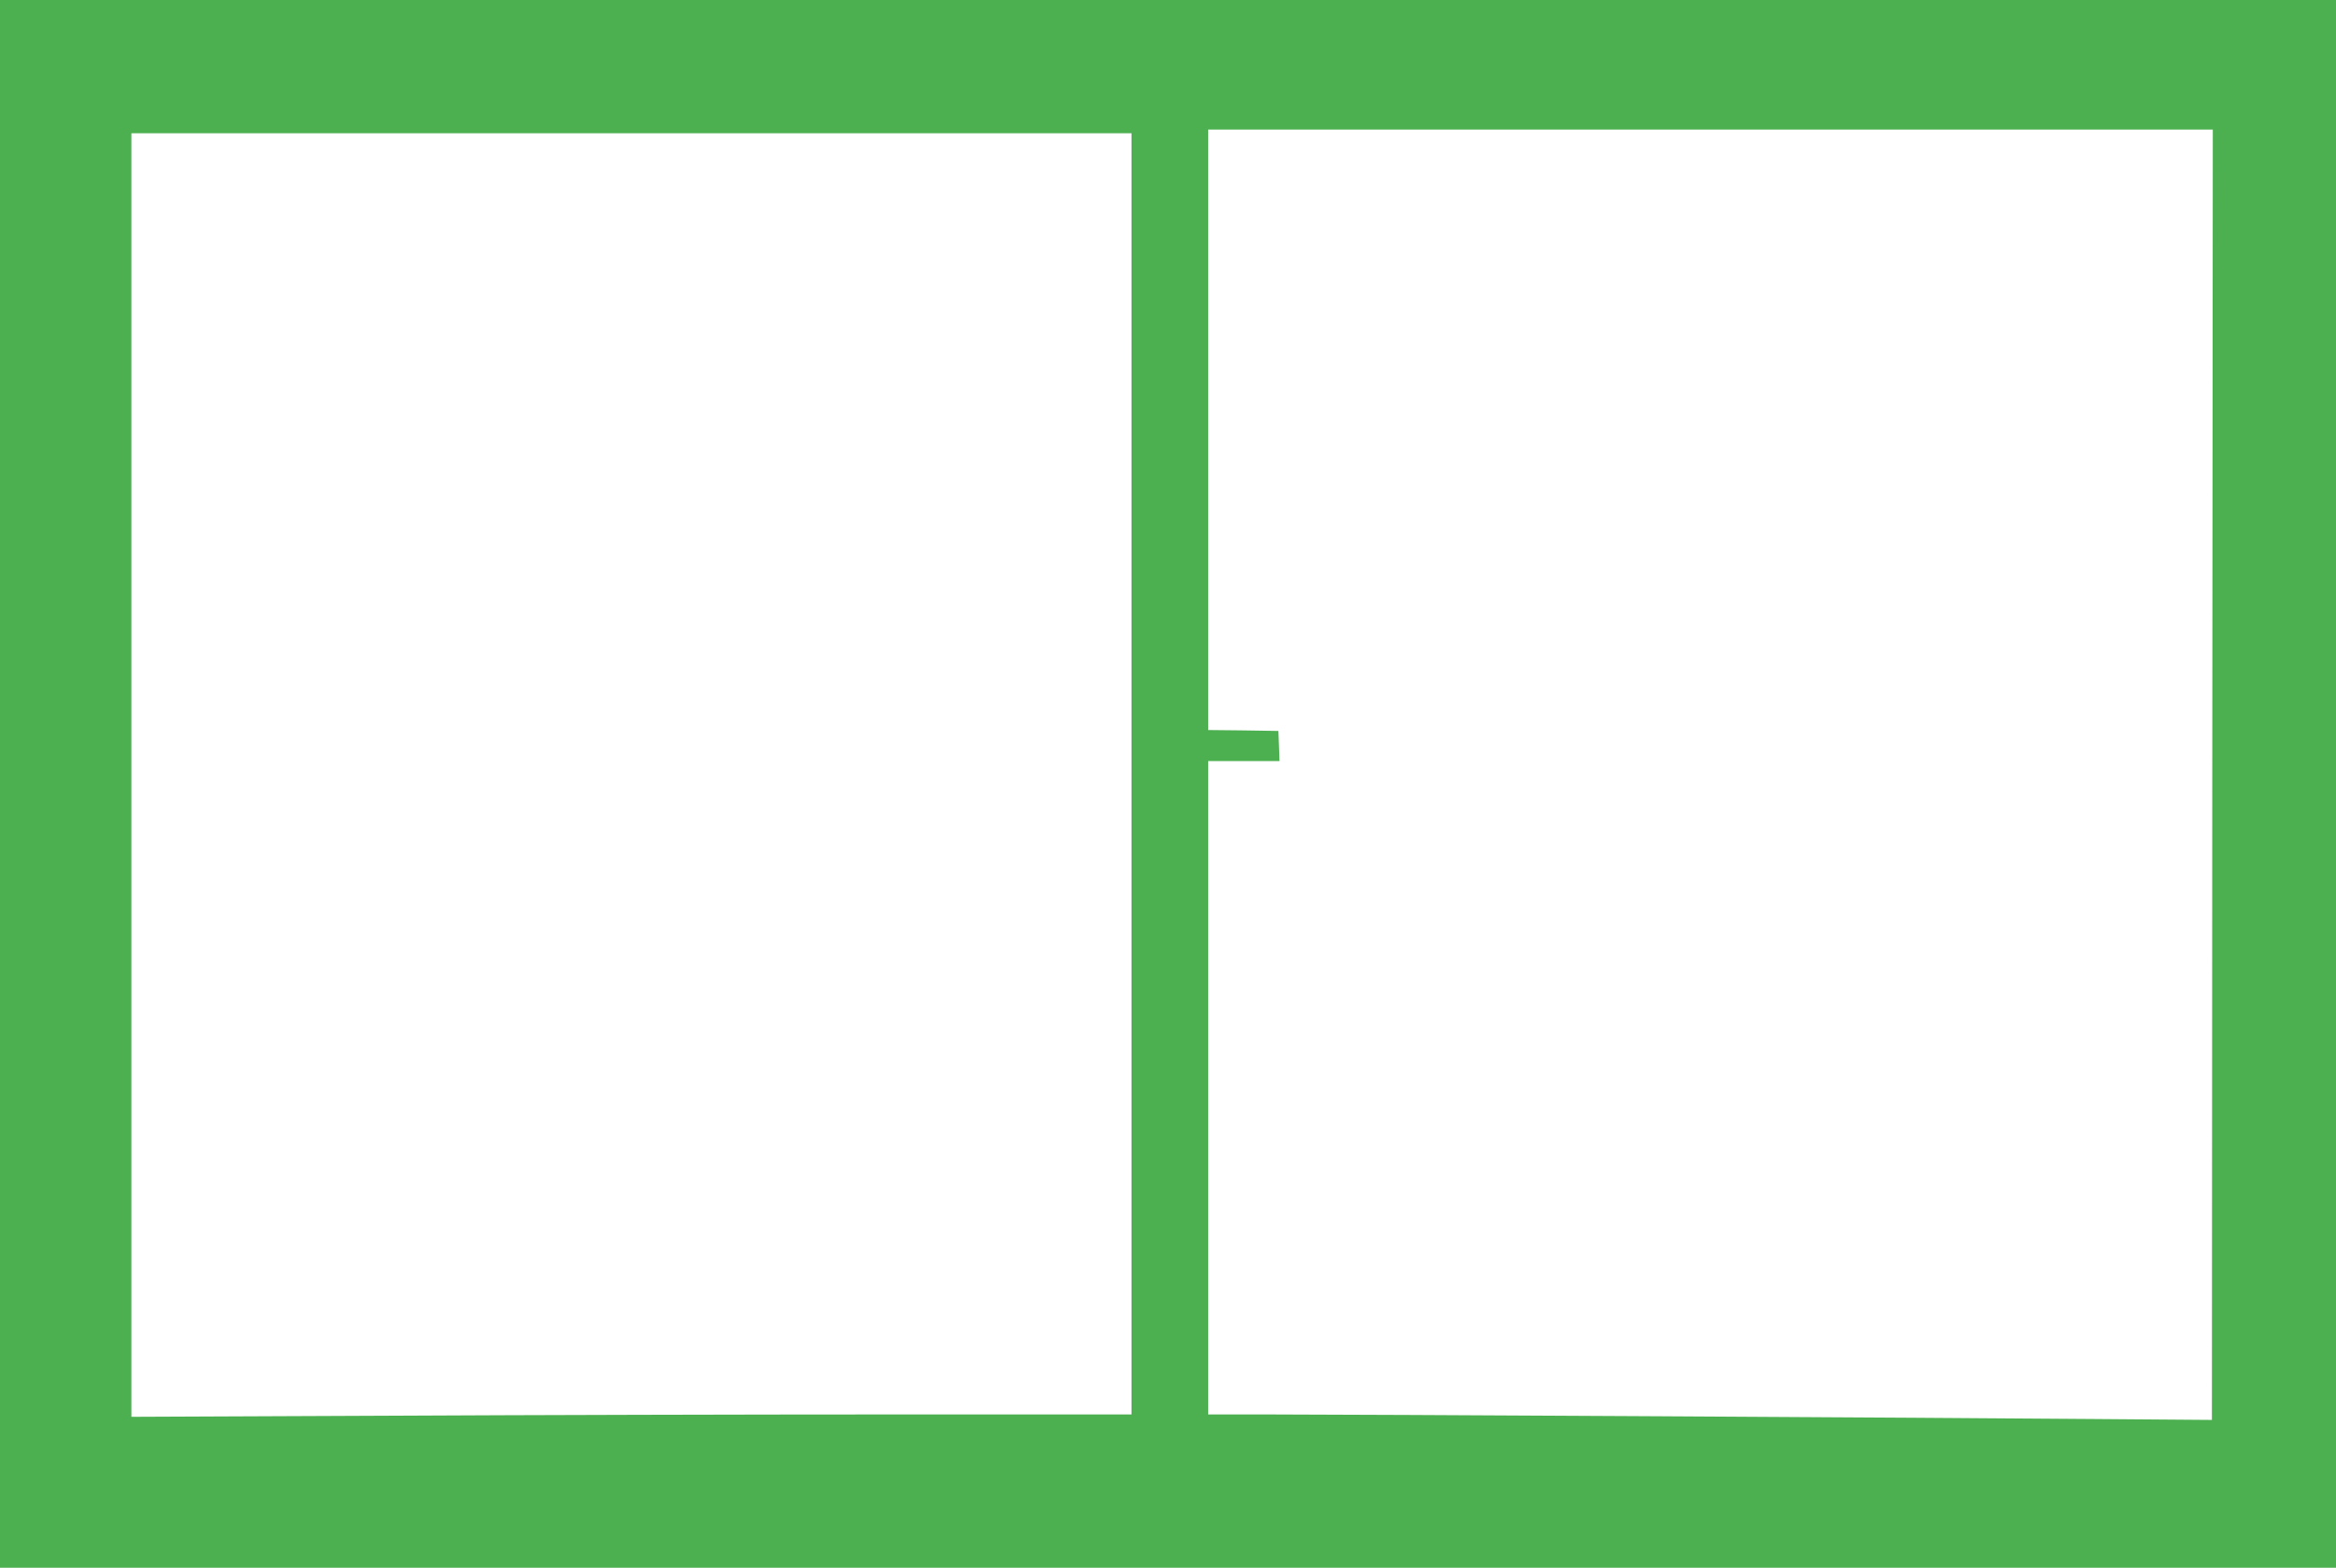
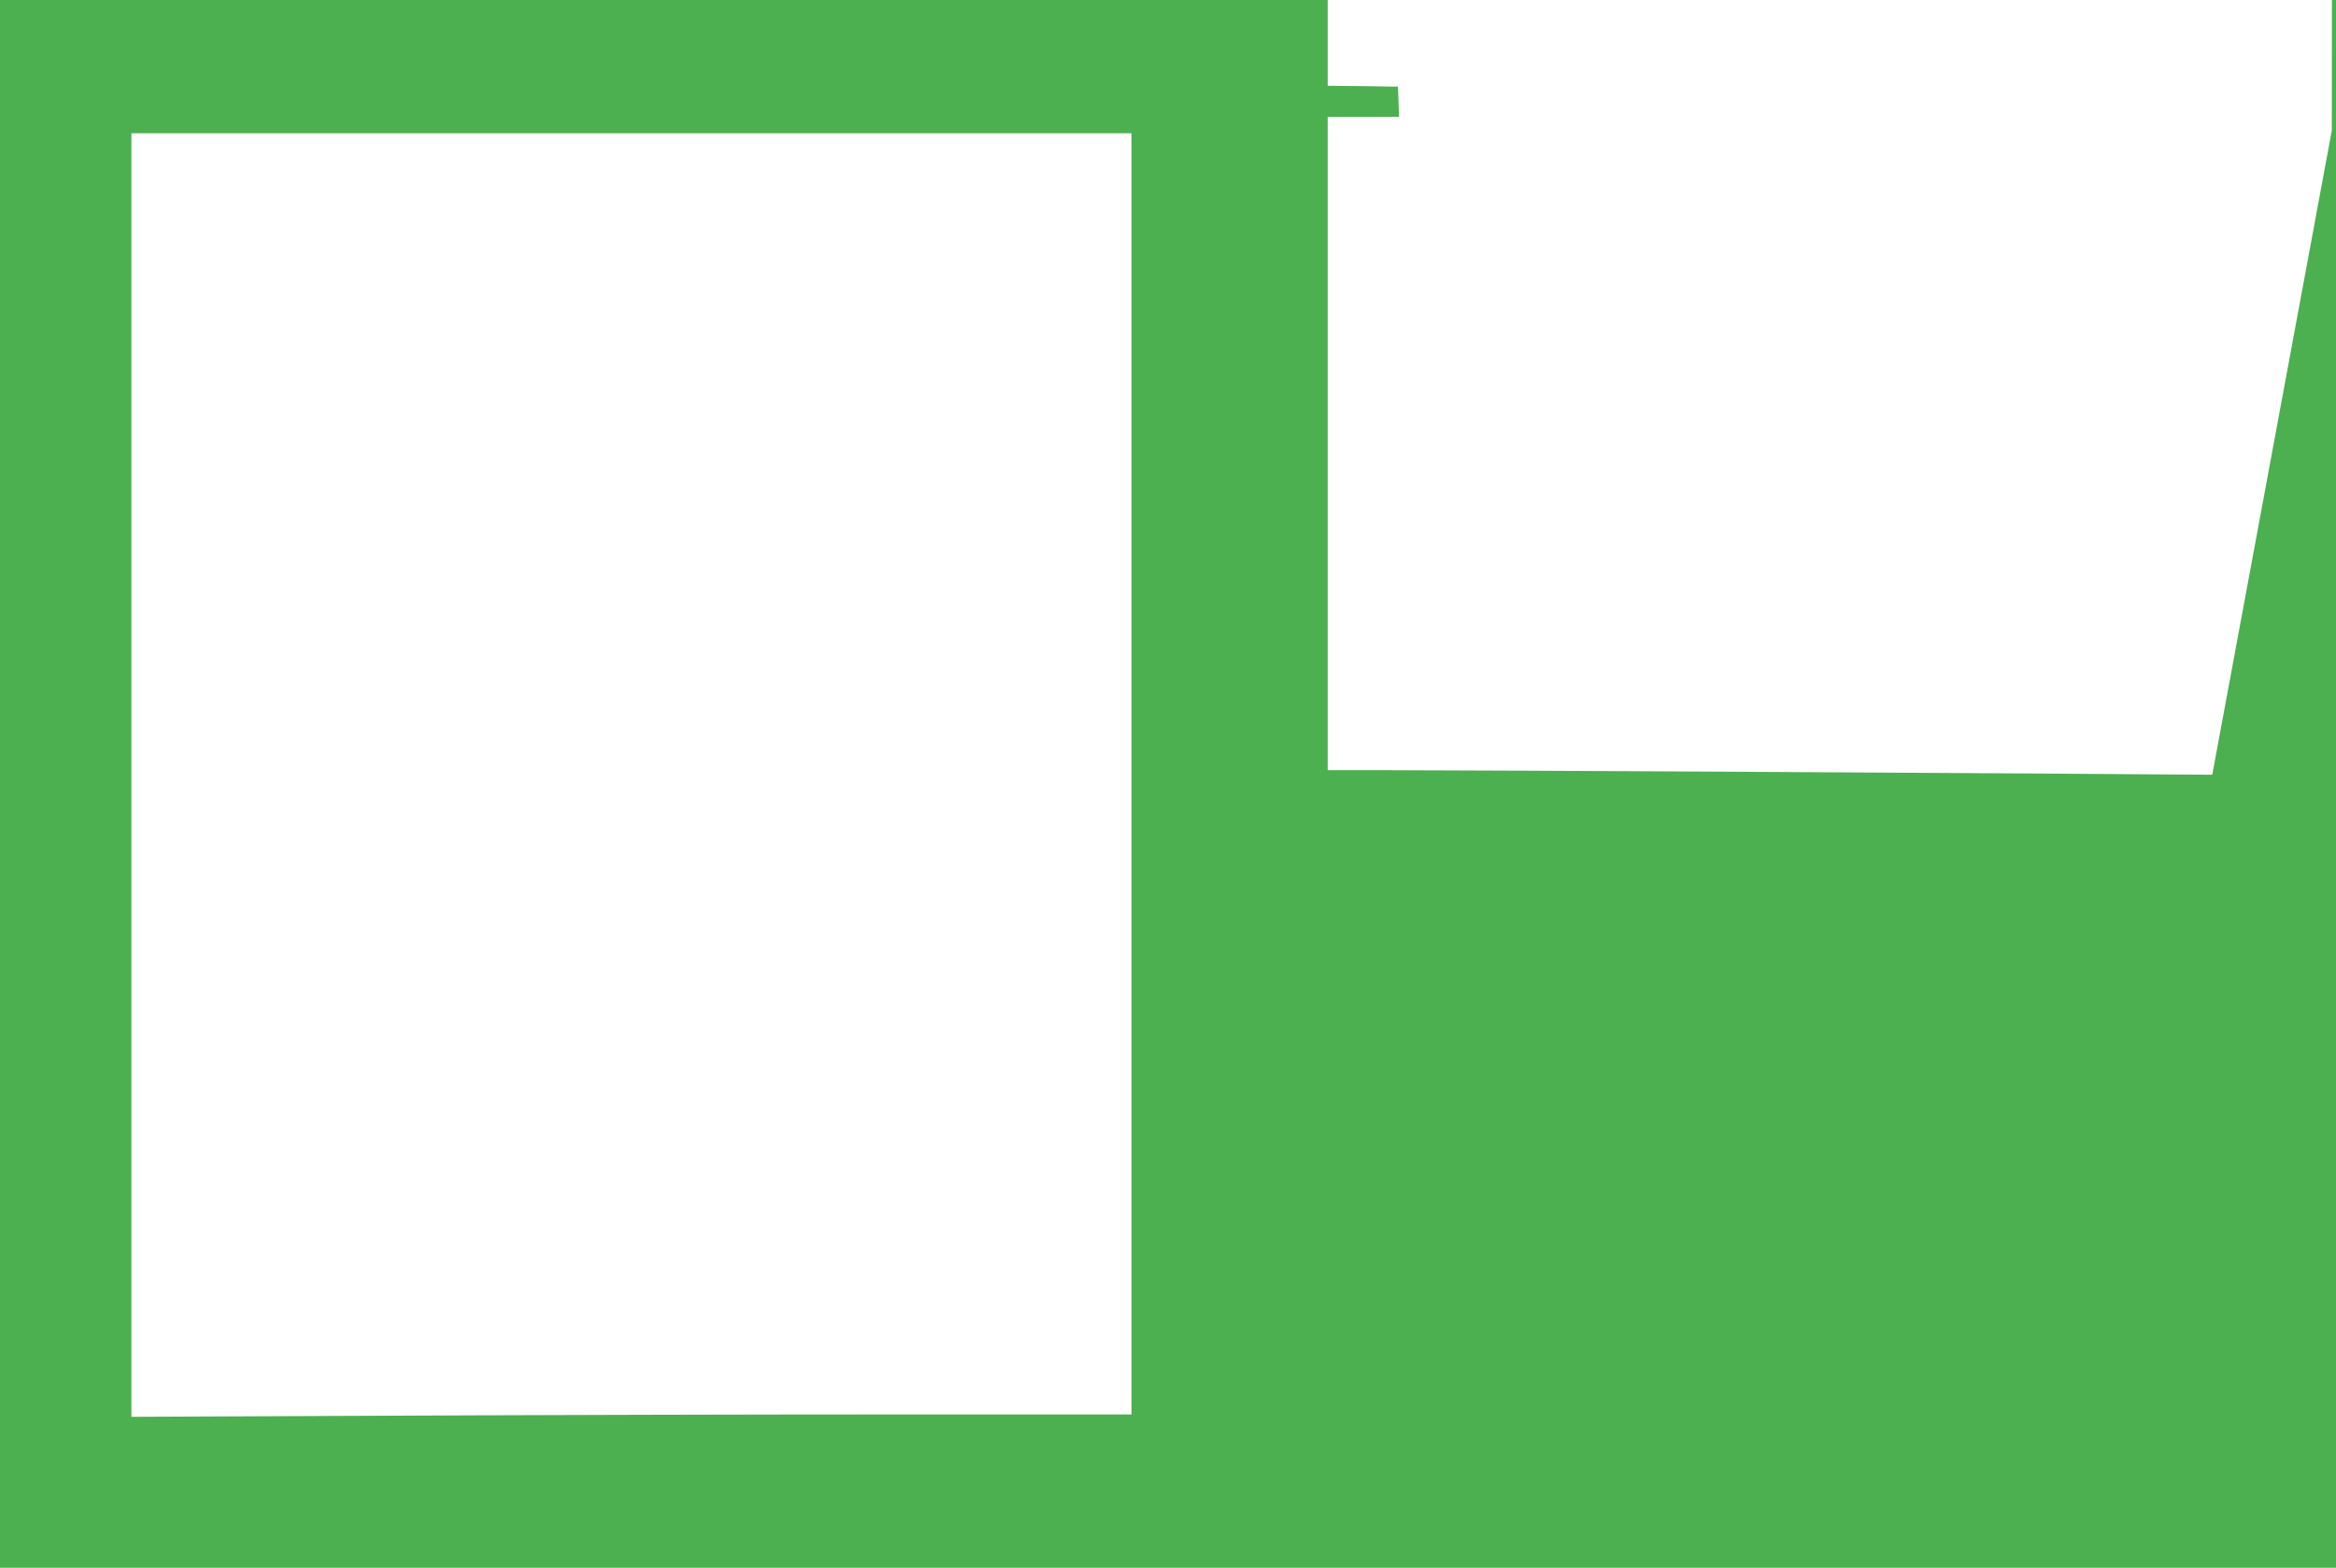
<svg xmlns="http://www.w3.org/2000/svg" version="1.0" width="1280pt" height="859pt" viewBox="0 0 1280 859" preserveAspectRatio="xMidYMid meet">
  <g transform="translate(0,859) scale(0.1,-0.1)" fill="#4caf50" stroke="none">
-     <path d="M0 4295 l0 -4295 6400 0 6400 0 0 4295 0 4295 -6400 0 -6400 0 0 -4295z m12122 50 l-2 -3535 -653 5 c-810 7 -4064 25 -4514 25 l-333 0 0 1790 0 1790 195 0 196 0 -3 83 -3 82 -192 3 -193 2 0 1645 0 1645 2753 0 2752 0 -3 -3535z m-5922 5 l0 -3510 -1338 0 c-735 0 -1968 -3 -2739 -7 l-1403 -6 0 3516 0 3517 2740 0 2740 0 0 -3510z" />
+     <path d="M0 4295 l0 -4295 6400 0 6400 0 0 4295 0 4295 -6400 0 -6400 0 0 -4295z m12122 50 c-810 7 -4064 25 -4514 25 l-333 0 0 1790 0 1790 195 0 196 0 -3 83 -3 82 -192 3 -193 2 0 1645 0 1645 2753 0 2752 0 -3 -3535z m-5922 5 l0 -3510 -1338 0 c-735 0 -1968 -3 -2739 -7 l-1403 -6 0 3516 0 3517 2740 0 2740 0 0 -3510z" />
  </g>
</svg>